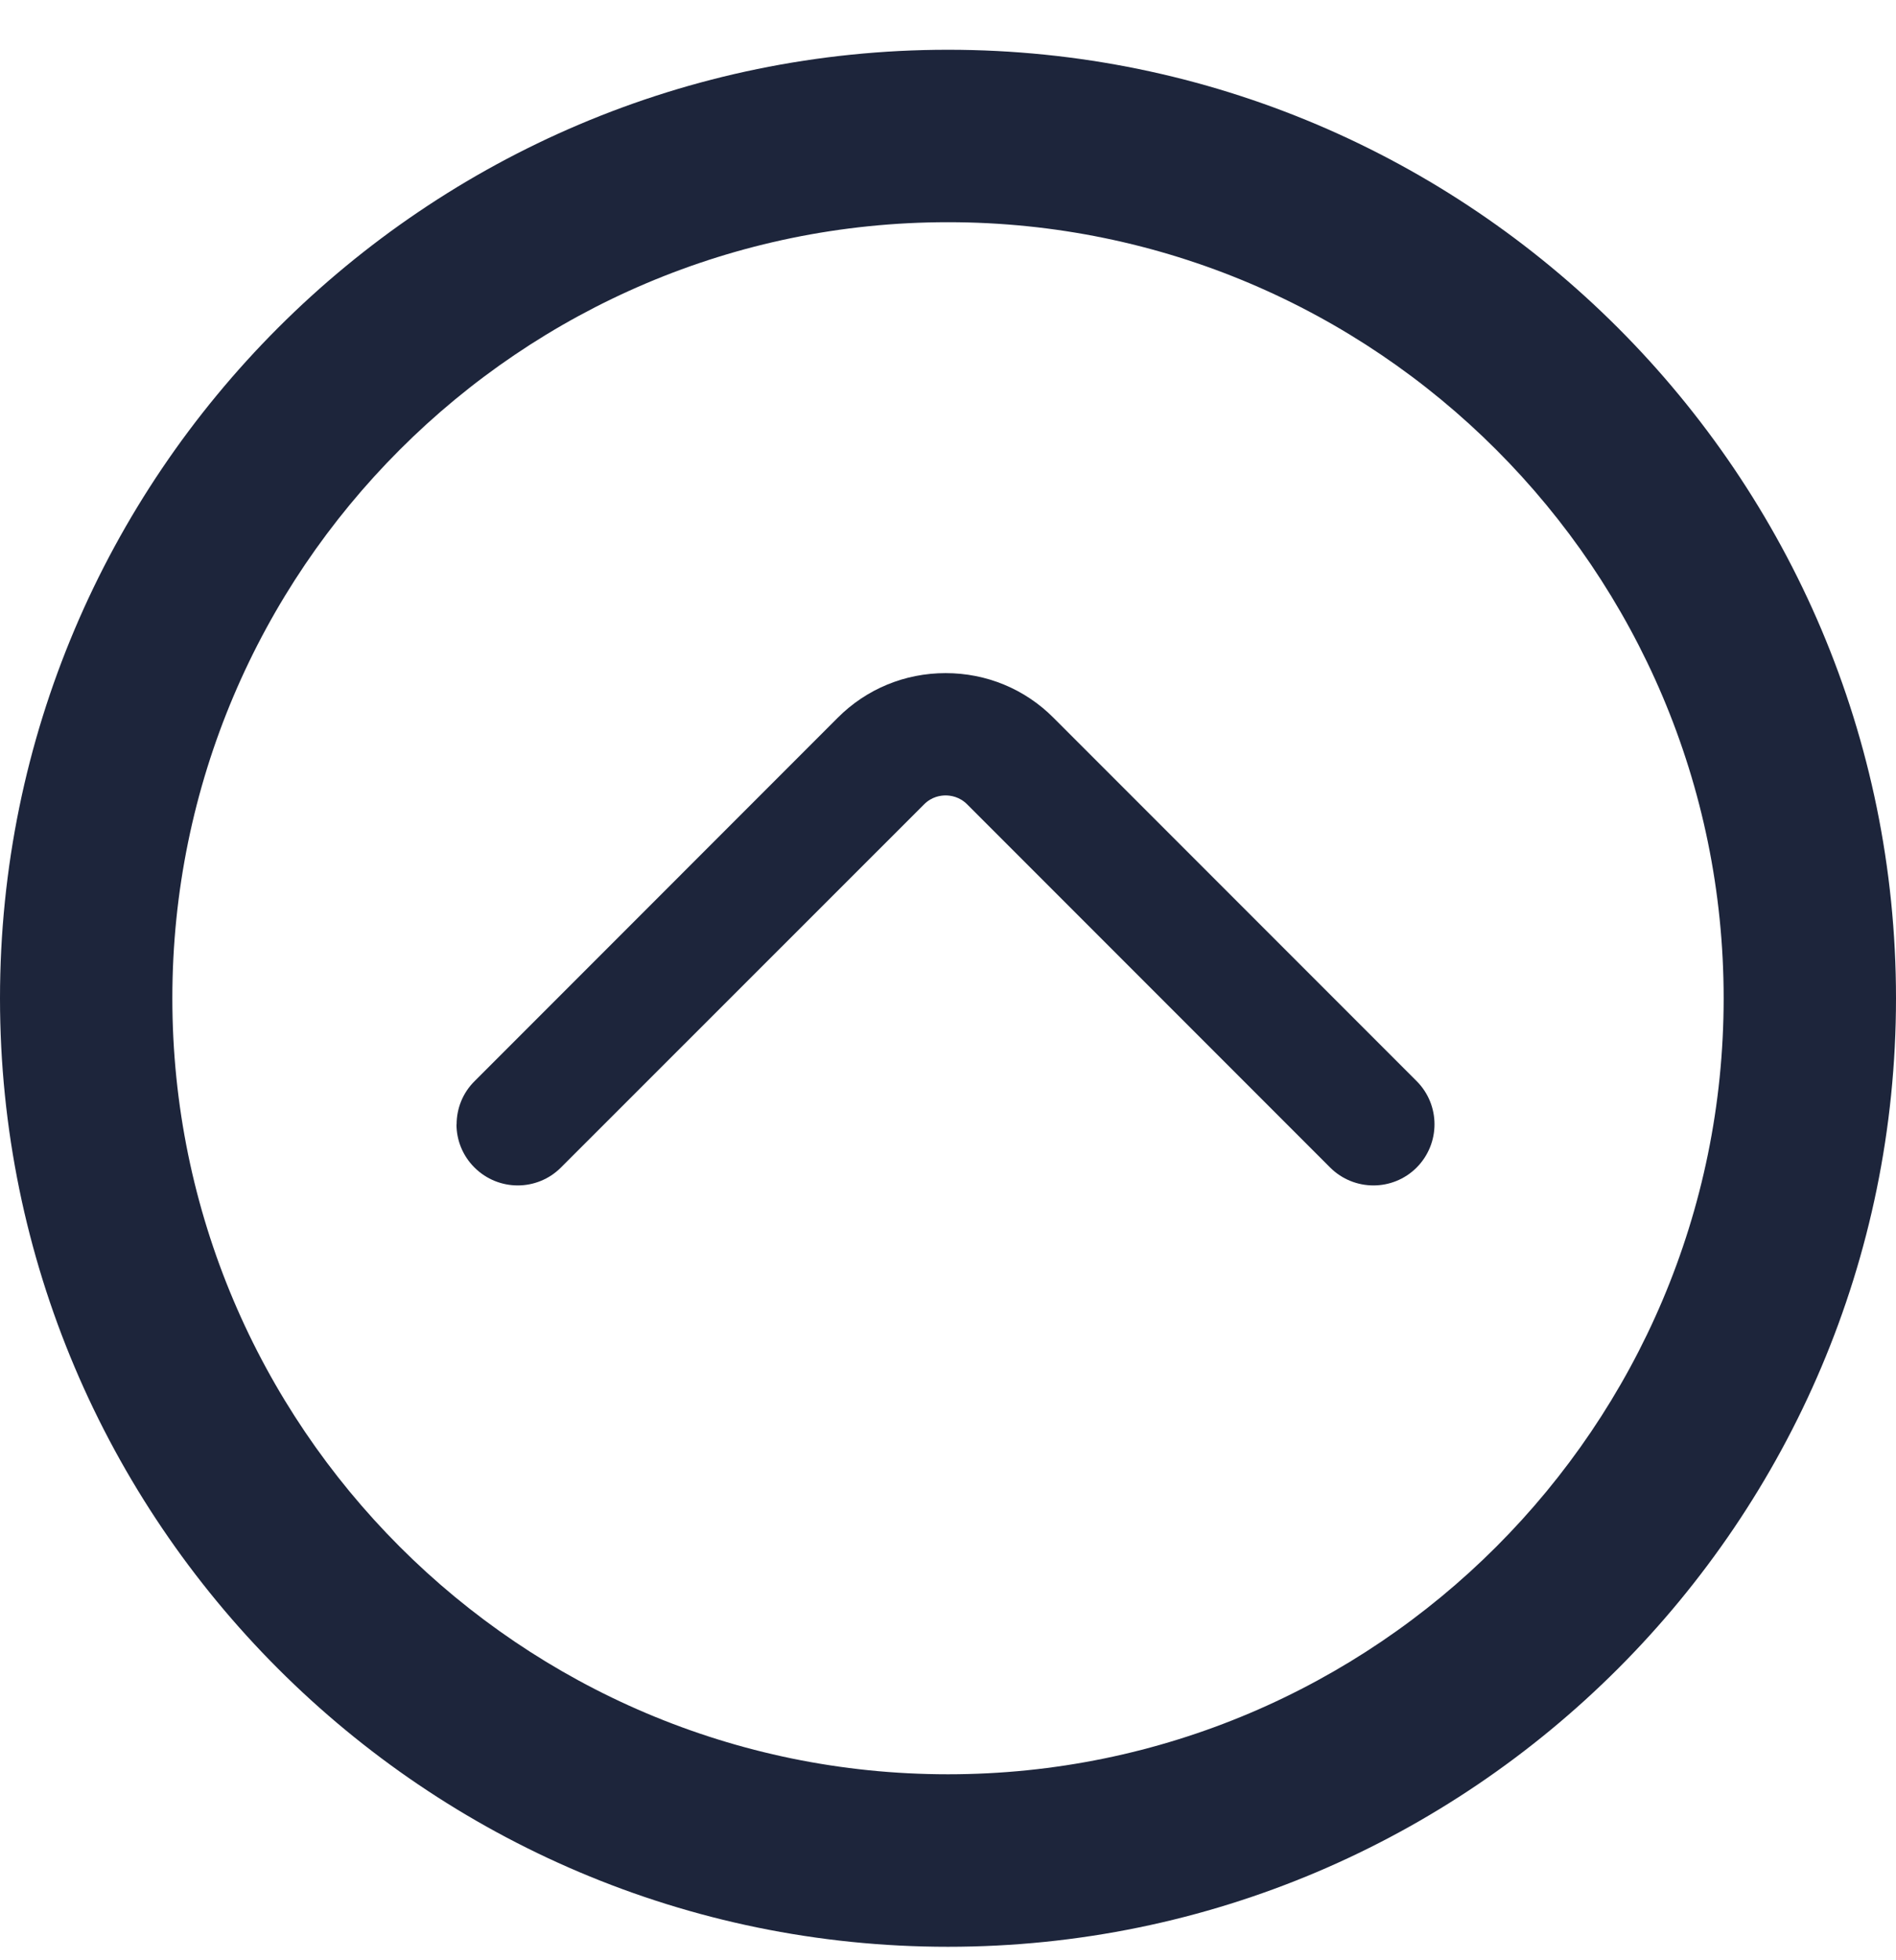
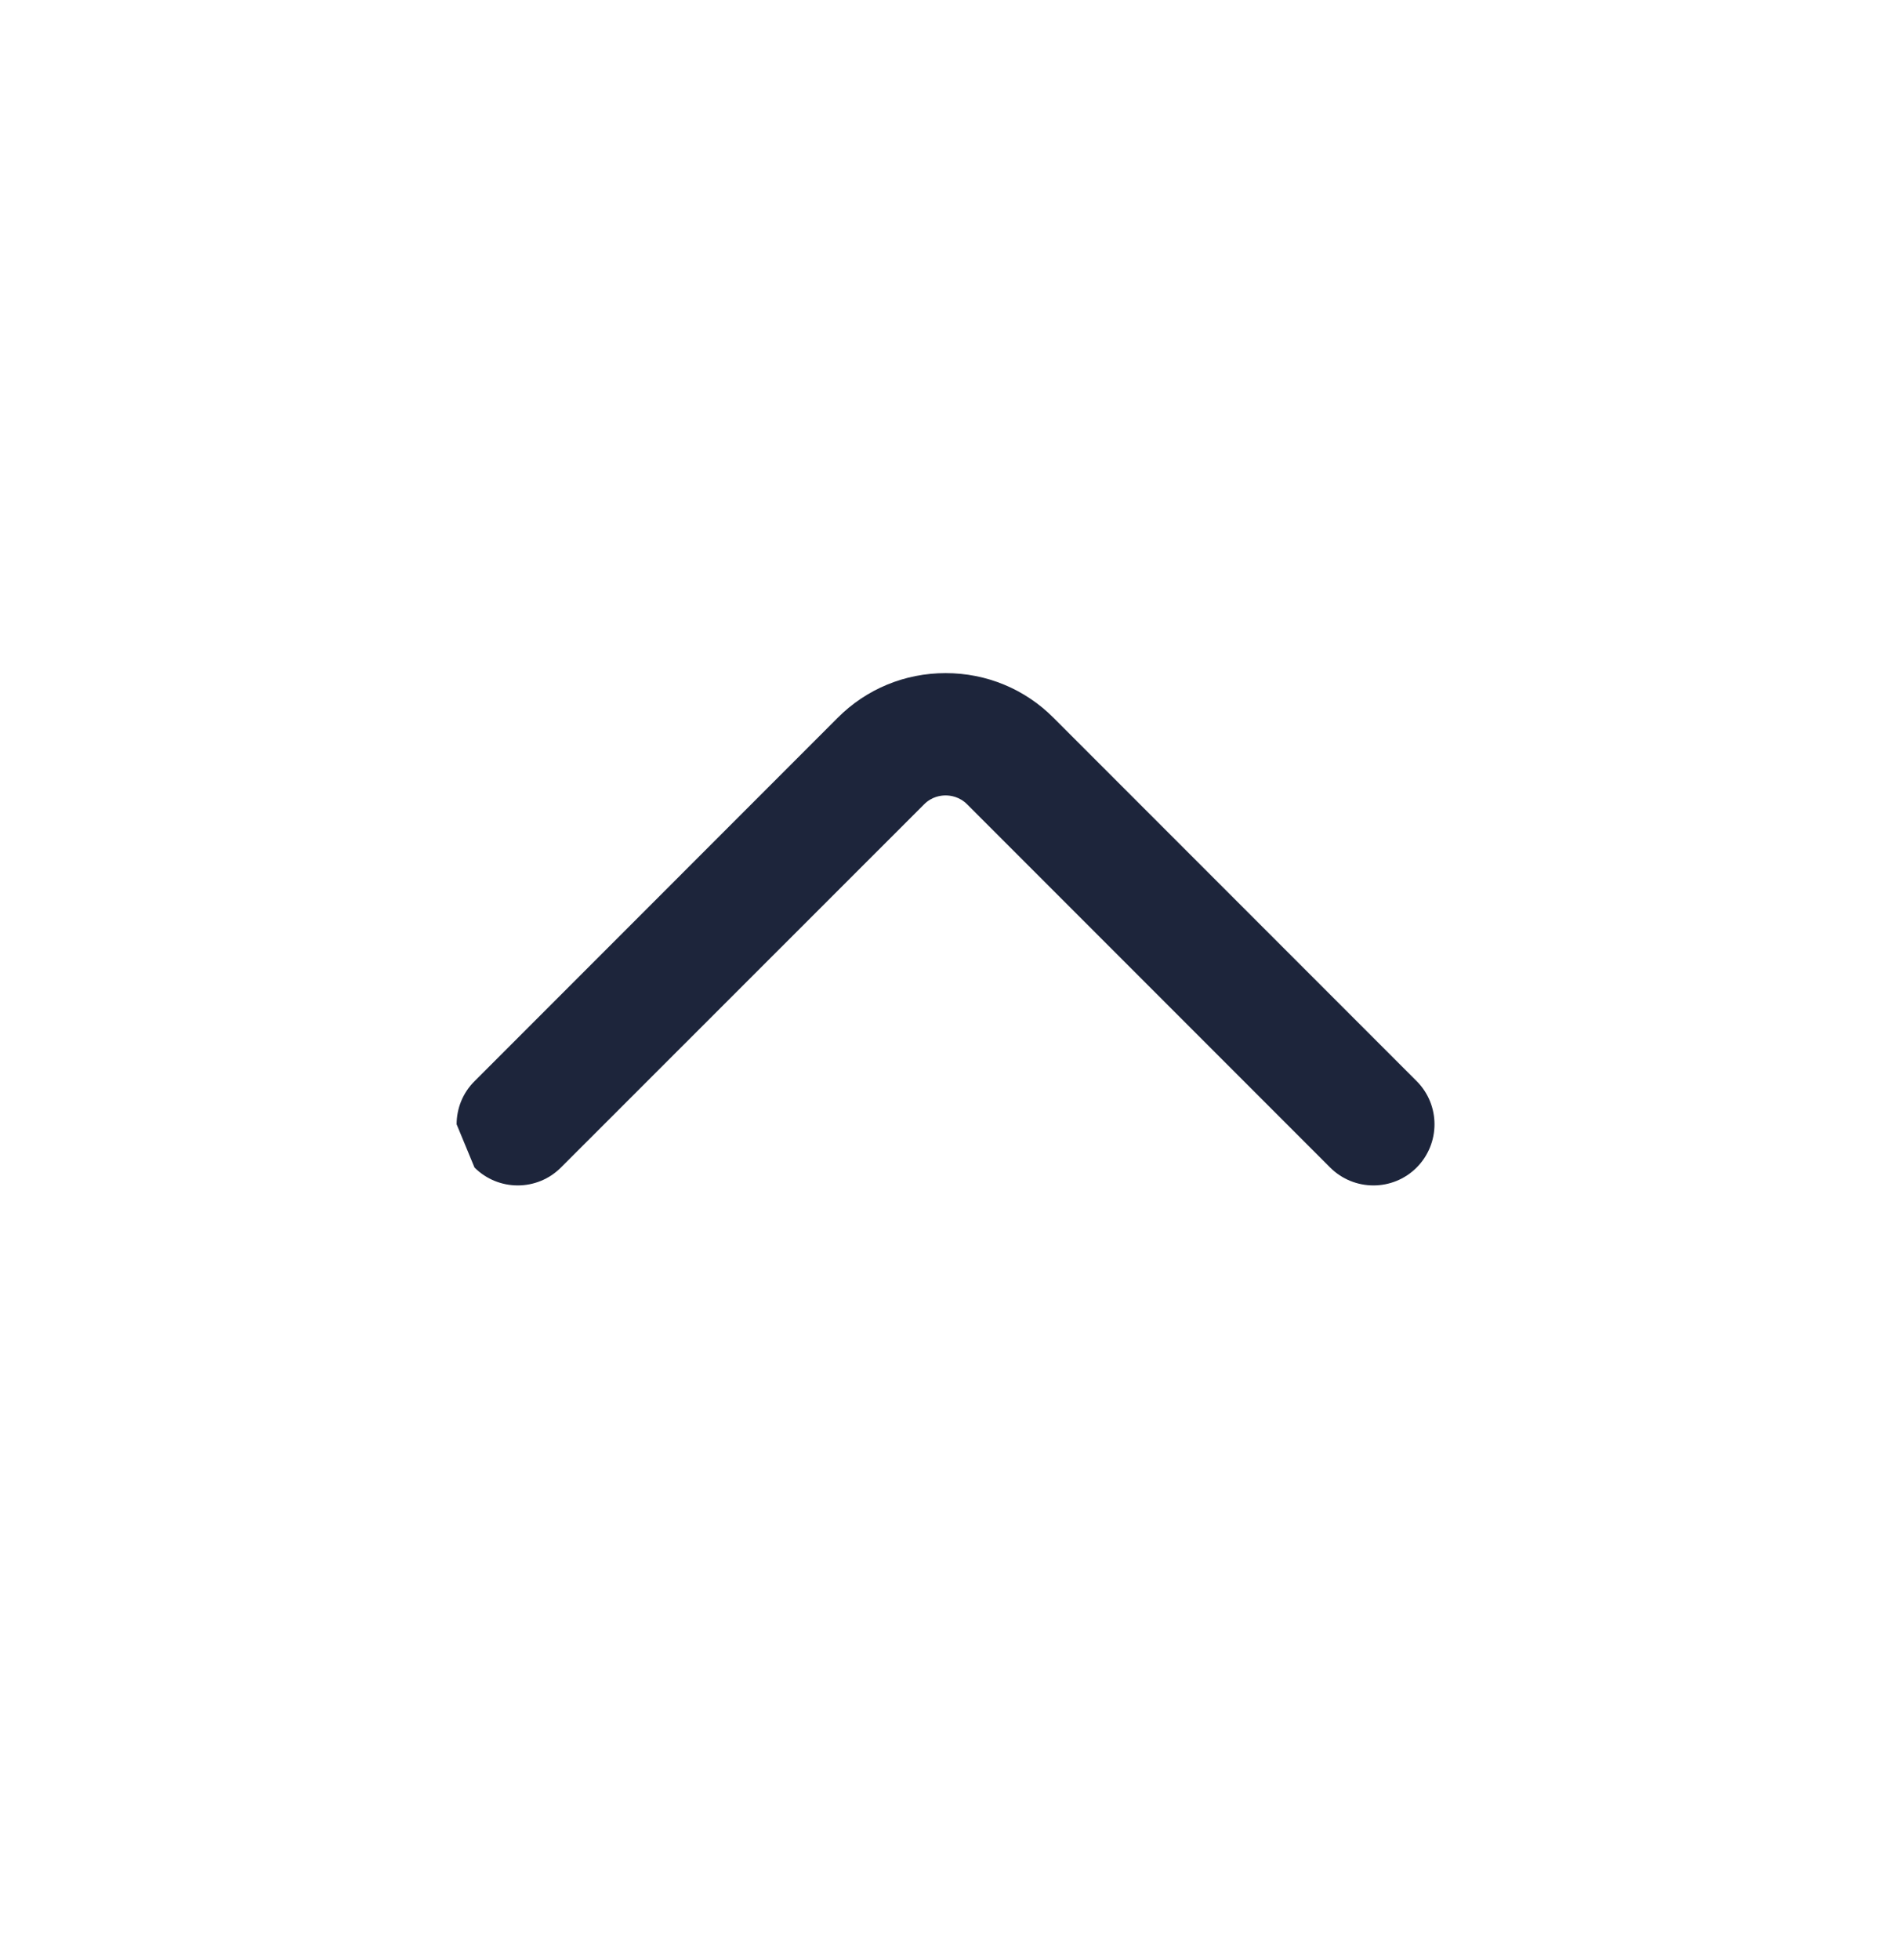
<svg xmlns="http://www.w3.org/2000/svg" viewBox="0 0 30 31" width="30" height="31">
  <g transform="matrix(0 1 -1 0 30 -0)">
    <g transform="matrix(0 1 -1 0 31 -0)">
      <g id="Group 228">
        <g id="Group 275">
-           <path id="Vector" d="M-2.56302e-06 15.213C-2.20149e-06 6.943 6.729 0.213 15 0.213C23.271 0.213 30 6.943 30 15.213C30 23.484 23.271 30.213 15 30.213C6.729 30.213 -2.92455e-06 23.484 -2.56302e-06 15.213ZM27.273 15.213C27.273 8.445 21.768 2.941 15 2.941C8.232 2.941 2.727 8.445 2.727 15.213C2.727 21.982 8.232 27.486 15 27.486C21.768 27.486 27.273 21.982 27.273 15.213Z" fill="#1D253B" />
-           <path id="Vector_2" d="M22.775 13.22C22.775 13.467 22.68 13.716 22.49 13.903L16.747 19.647C16.291 20.105 15.683 20.355 15.038 20.355C14.392 20.355 13.784 20.105 13.329 19.647L7.585 13.903C7.208 13.526 7.208 12.915 7.585 12.536C7.962 12.159 8.574 12.159 8.953 12.536L14.696 18.279C14.819 18.403 14.963 18.421 15.038 18.421C15.113 18.421 15.257 18.403 15.379 18.279L21.125 12.536C21.502 12.159 22.113 12.159 22.492 12.536C22.682 12.725 22.777 12.972 22.777 13.219L22.775 13.22Z" fill="#1D253B" />
+           <path id="Vector_2" d="M22.775 13.22C22.775 13.467 22.68 13.716 22.49 13.903L16.747 19.647C16.291 20.105 15.683 20.355 15.038 20.355C14.392 20.355 13.784 20.105 13.329 19.647L7.585 13.903C7.208 13.526 7.208 12.915 7.585 12.536C7.962 12.159 8.574 12.159 8.953 12.536L14.696 18.279C14.819 18.403 14.963 18.421 15.038 18.421C15.113 18.421 15.257 18.403 15.379 18.279L21.125 12.536C21.502 12.159 22.113 12.159 22.492 12.536L22.775 13.22Z" fill="#1D253B" />
        </g>
      </g>
    </g>
  </g>
</svg>